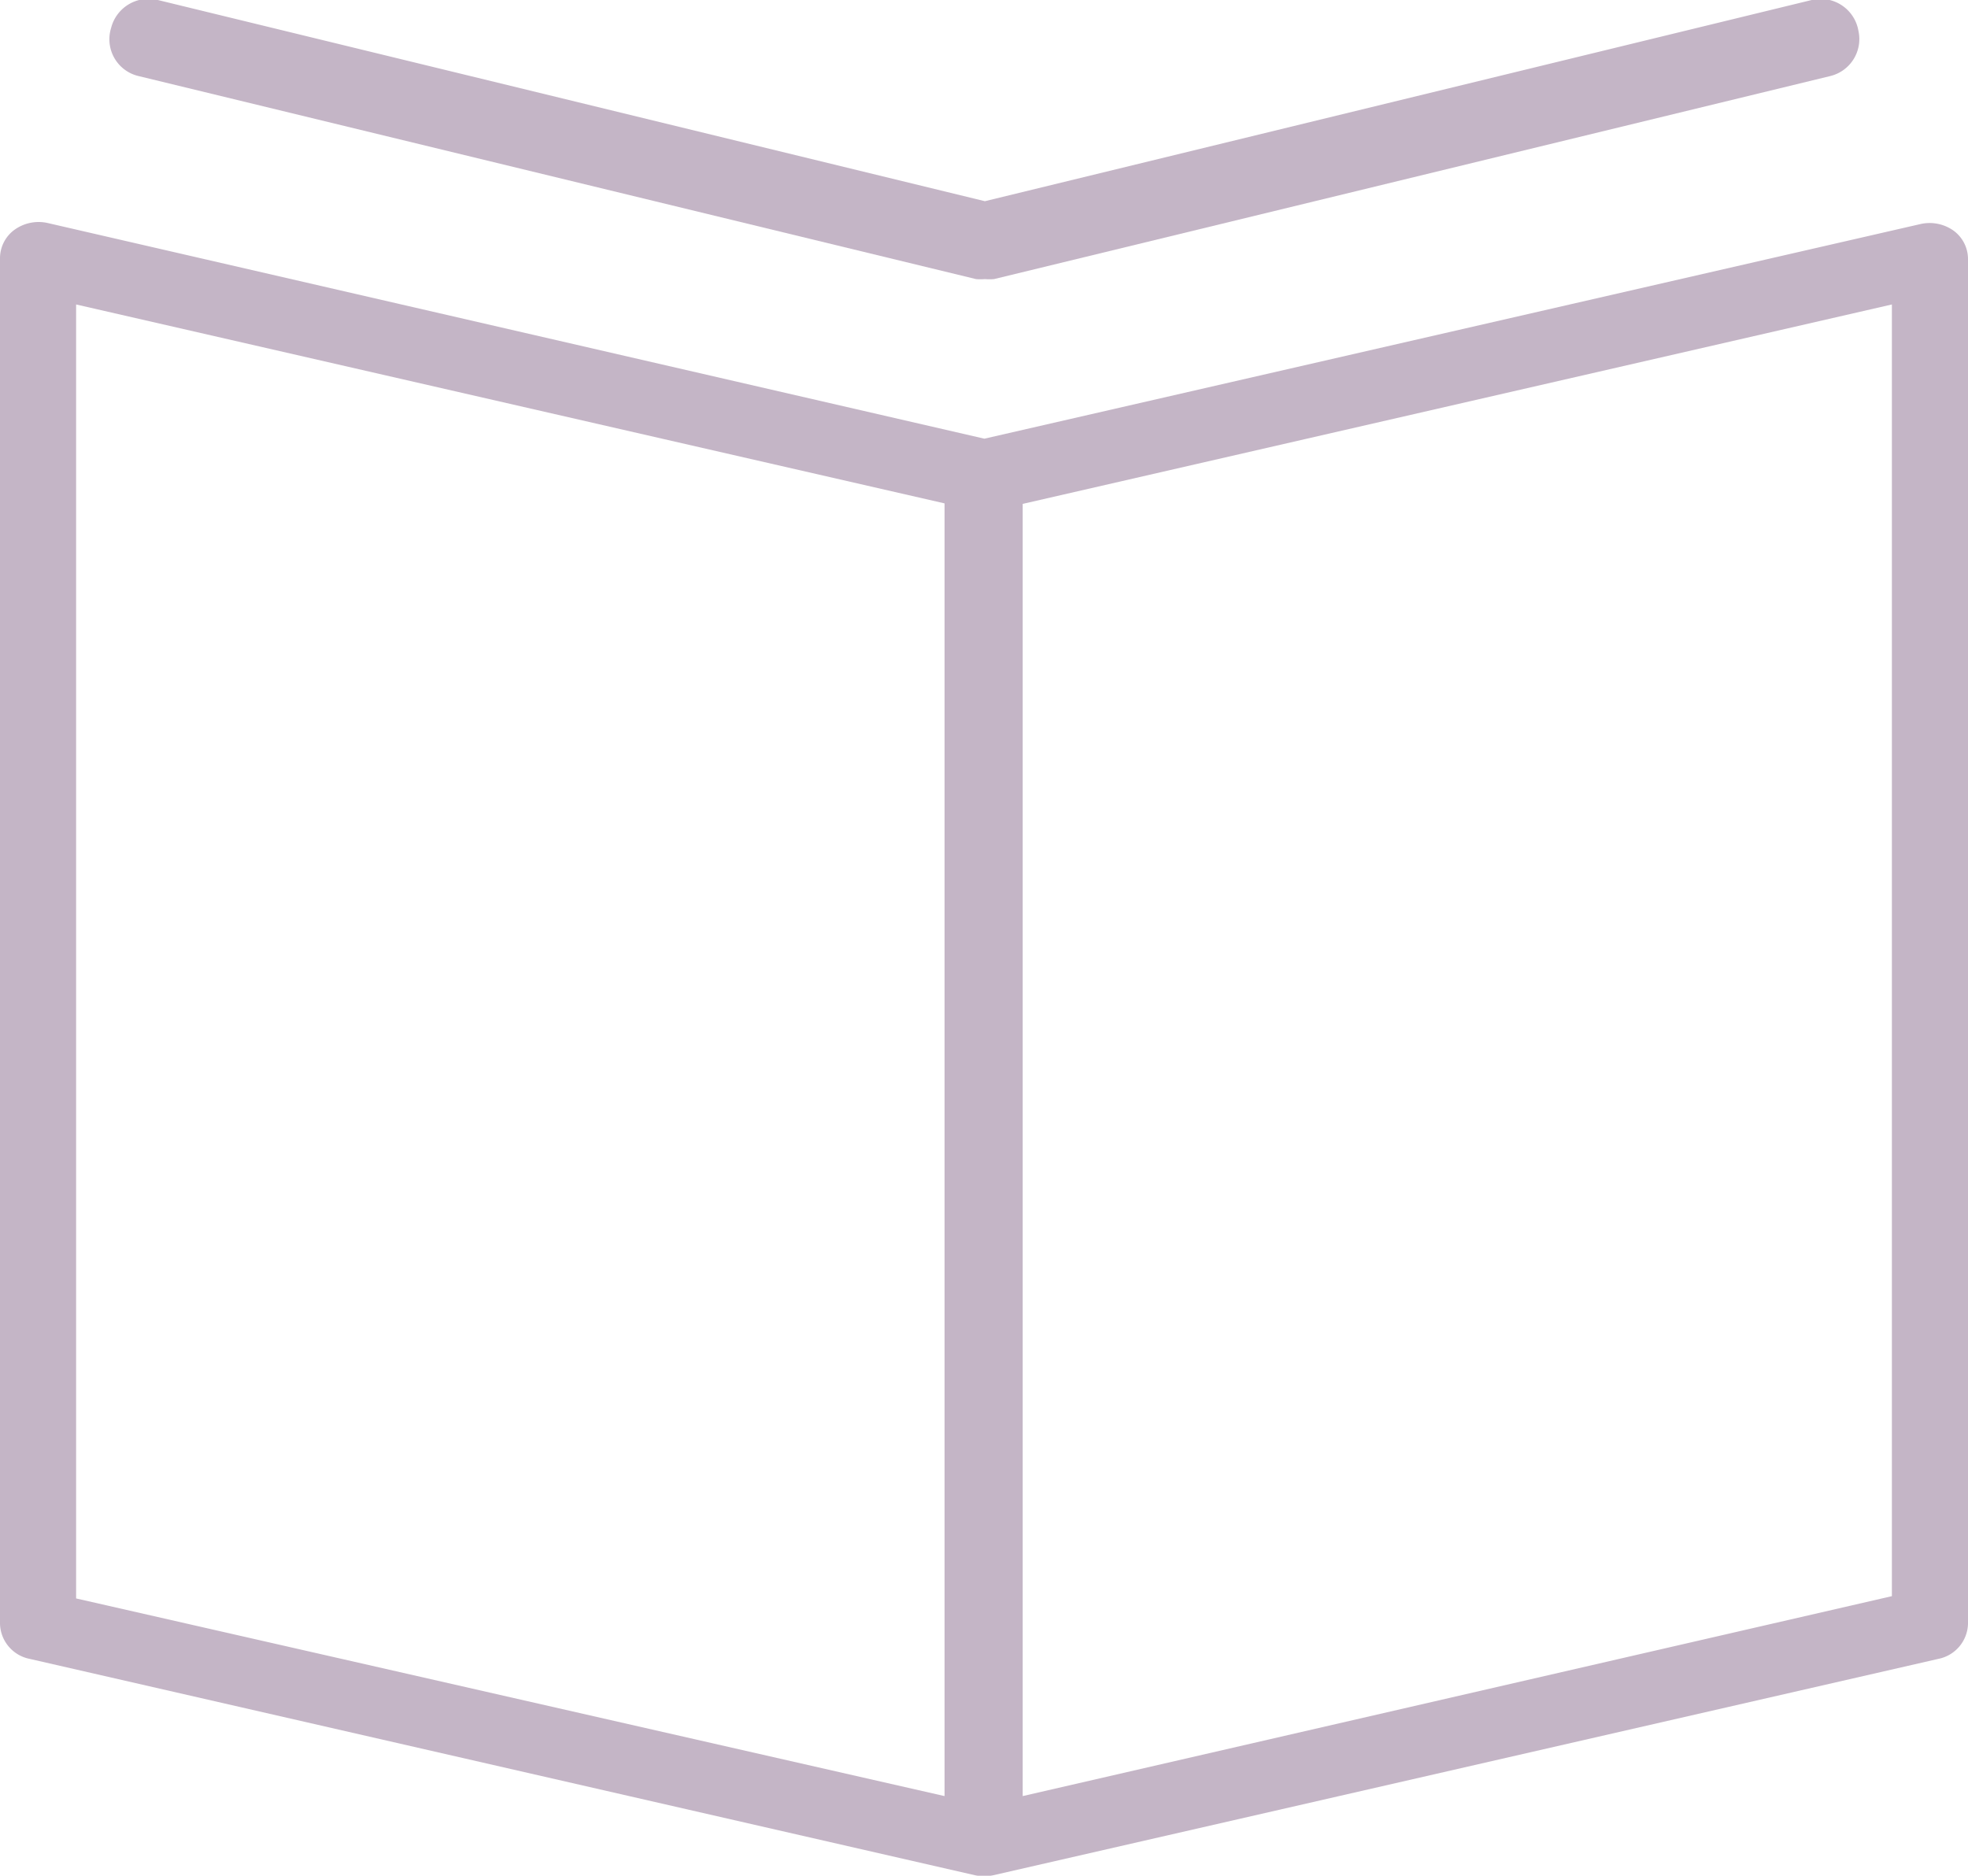
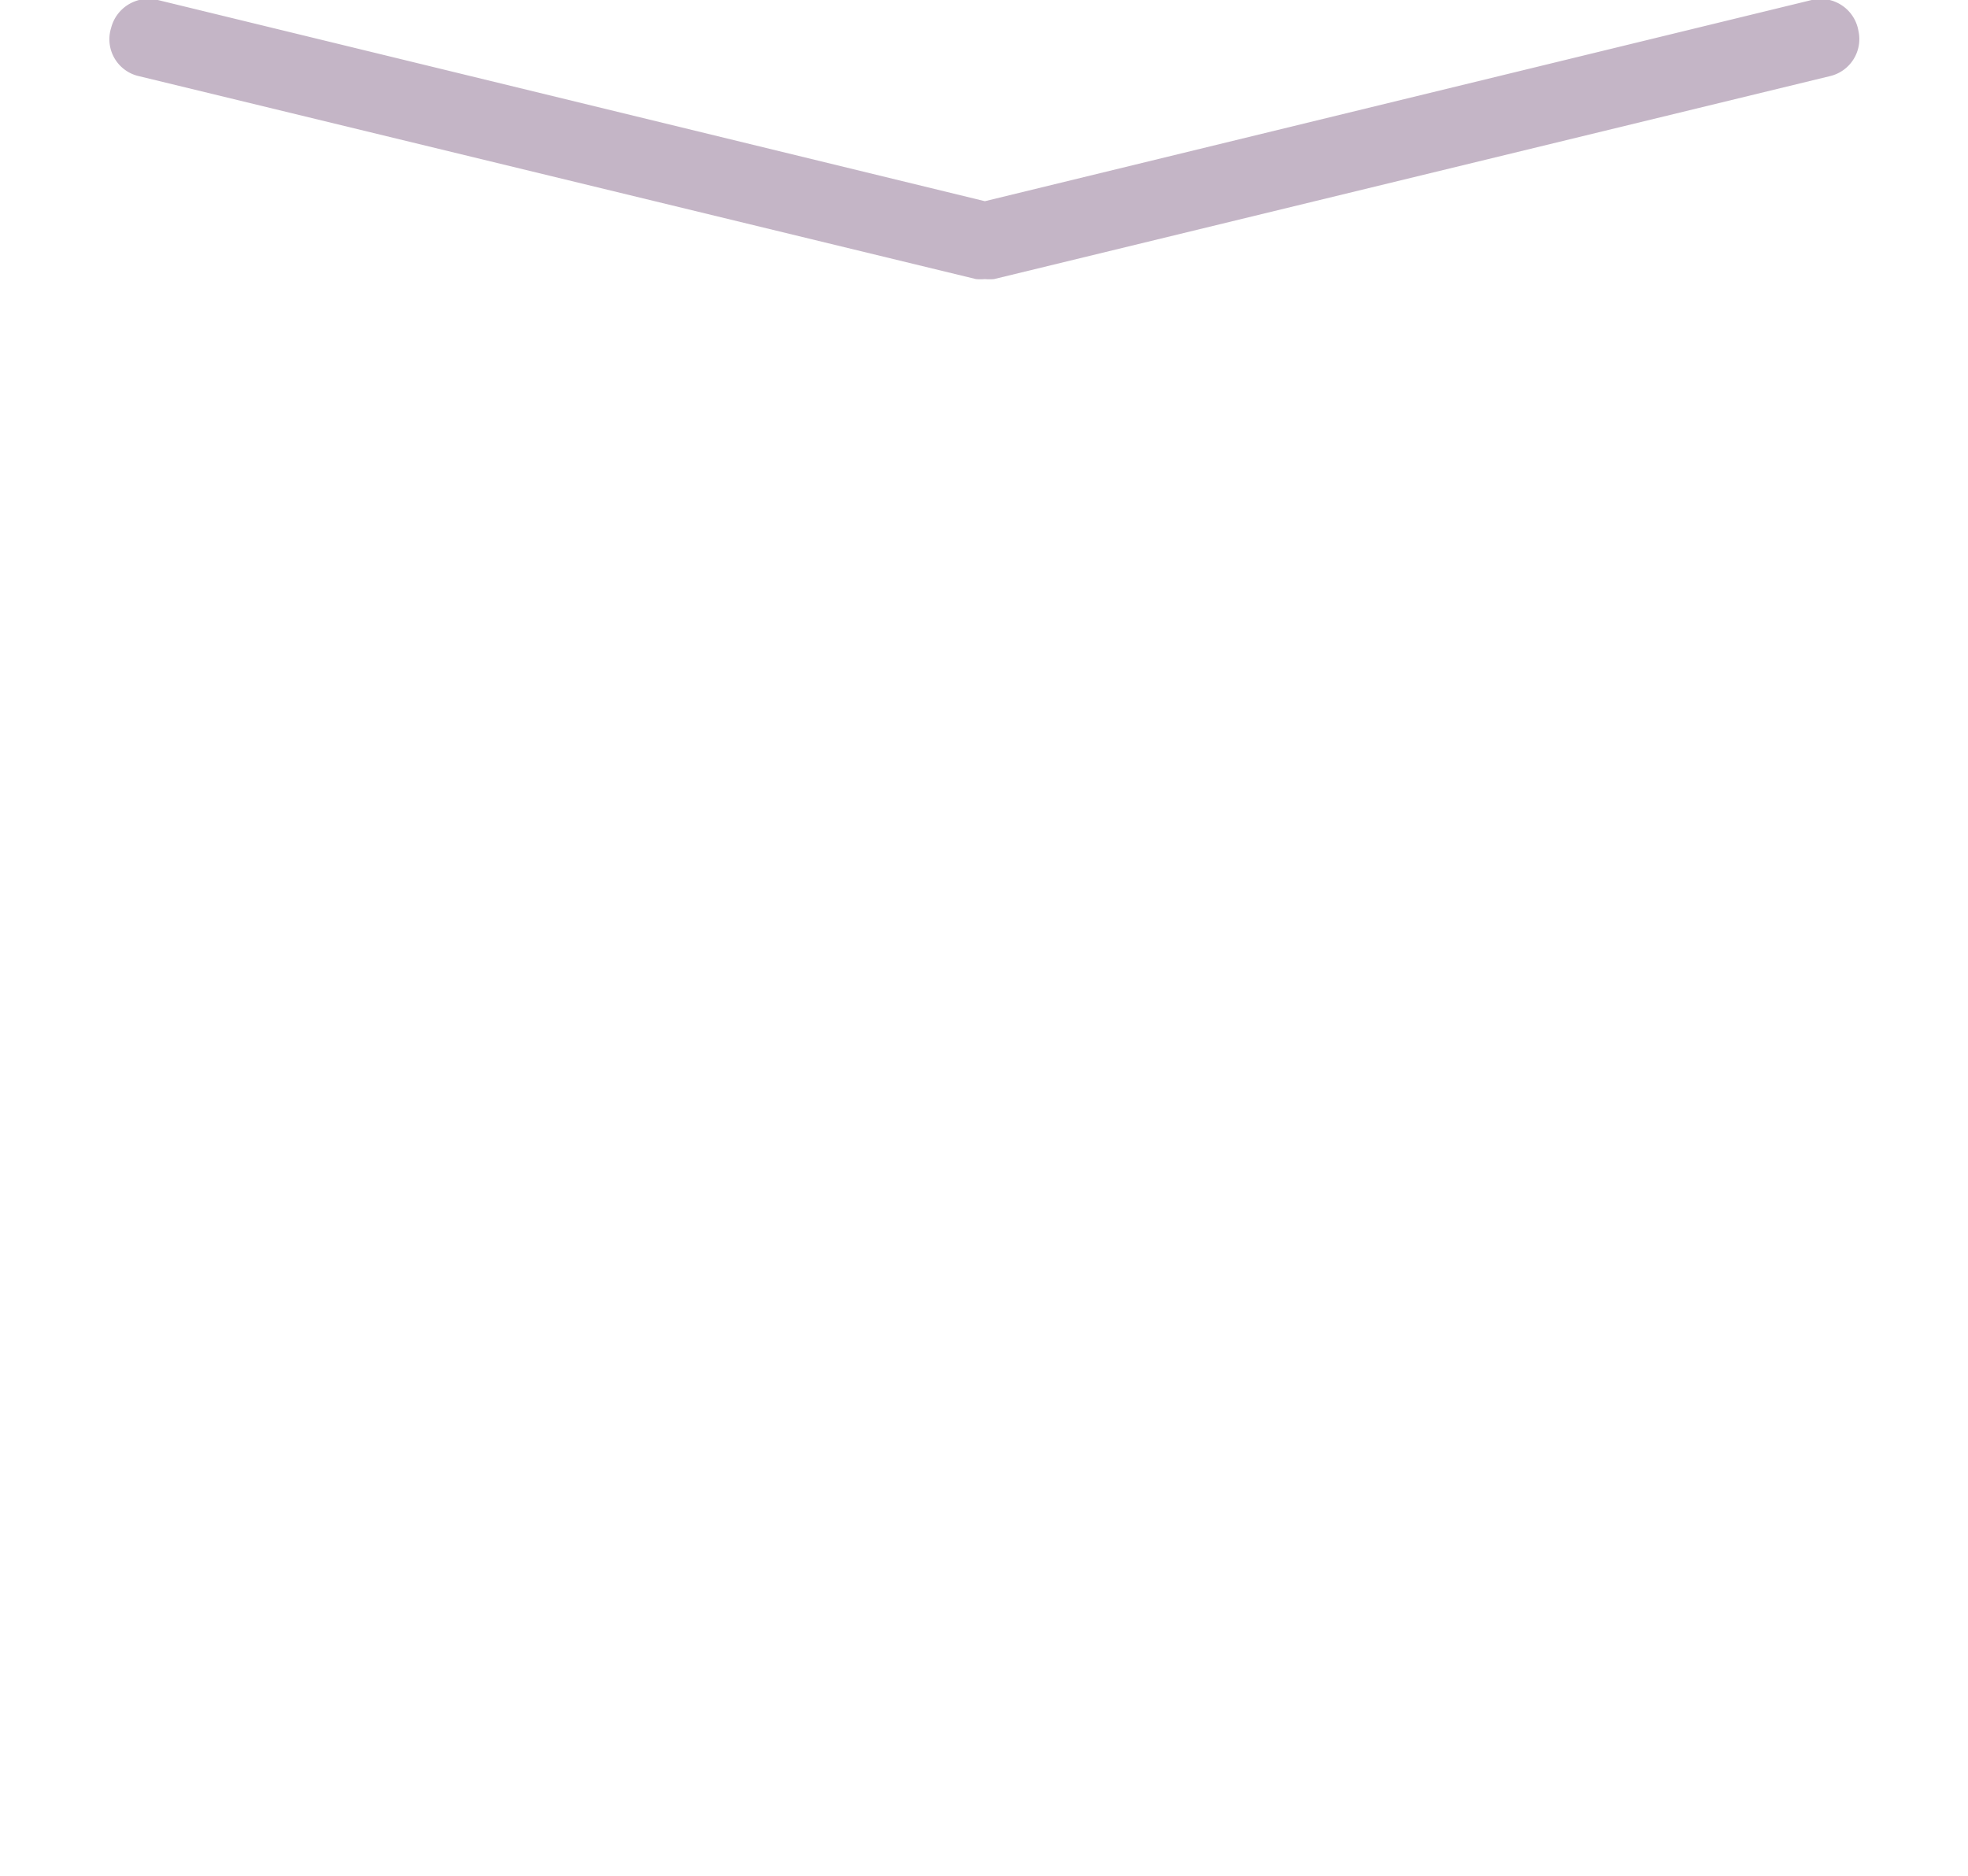
<svg xmlns="http://www.w3.org/2000/svg" id="Слой_1" data-name="Слой 1" width="77.57" height="73.93" viewBox="0 0 77.57 73.93">
  <defs>
    <style> .cls-1 { fill: #c4b5c6; } </style>
  </defs>
  <g>
-     <path class="cls-1" d="M77,9.09a1.63,1.63,0,0,0-1.3-.26l-36.9,8.46L1.88,8.79a1.63,1.63,0,0,0-1.3.26A1.39,1.39,0,0,0,0,10.17V64a1.45,1.45,0,0,0,1.16,1.38l37.27,8.53a1.75,1.75,0,0,0,.72,0l37.26-8.53A1.45,1.45,0,0,0,77.57,64V10.21A1.39,1.39,0,0,0,77,9.09ZM3,12l34.23,7.84V70.79L3,63ZM74.57,62.91,40.31,70.79V19.86L74.57,12Z" transform="translate(0 0)" />
    <path class="cls-1" d="M5.47,3l33,8a2,2,0,0,0,.35,0h0a2.16,2.16,0,0,0,.36,0L72.13,3a1.5,1.5,0,0,0,1.12-1.79v0A1.51,1.51,0,0,0,71.41,0L38.82,7.93,6.22,0a1.52,1.52,0,0,0-1.84,1.1A1.49,1.49,0,0,0,5.47,3Z" transform="translate(0 0)" />
  </g>
</svg>